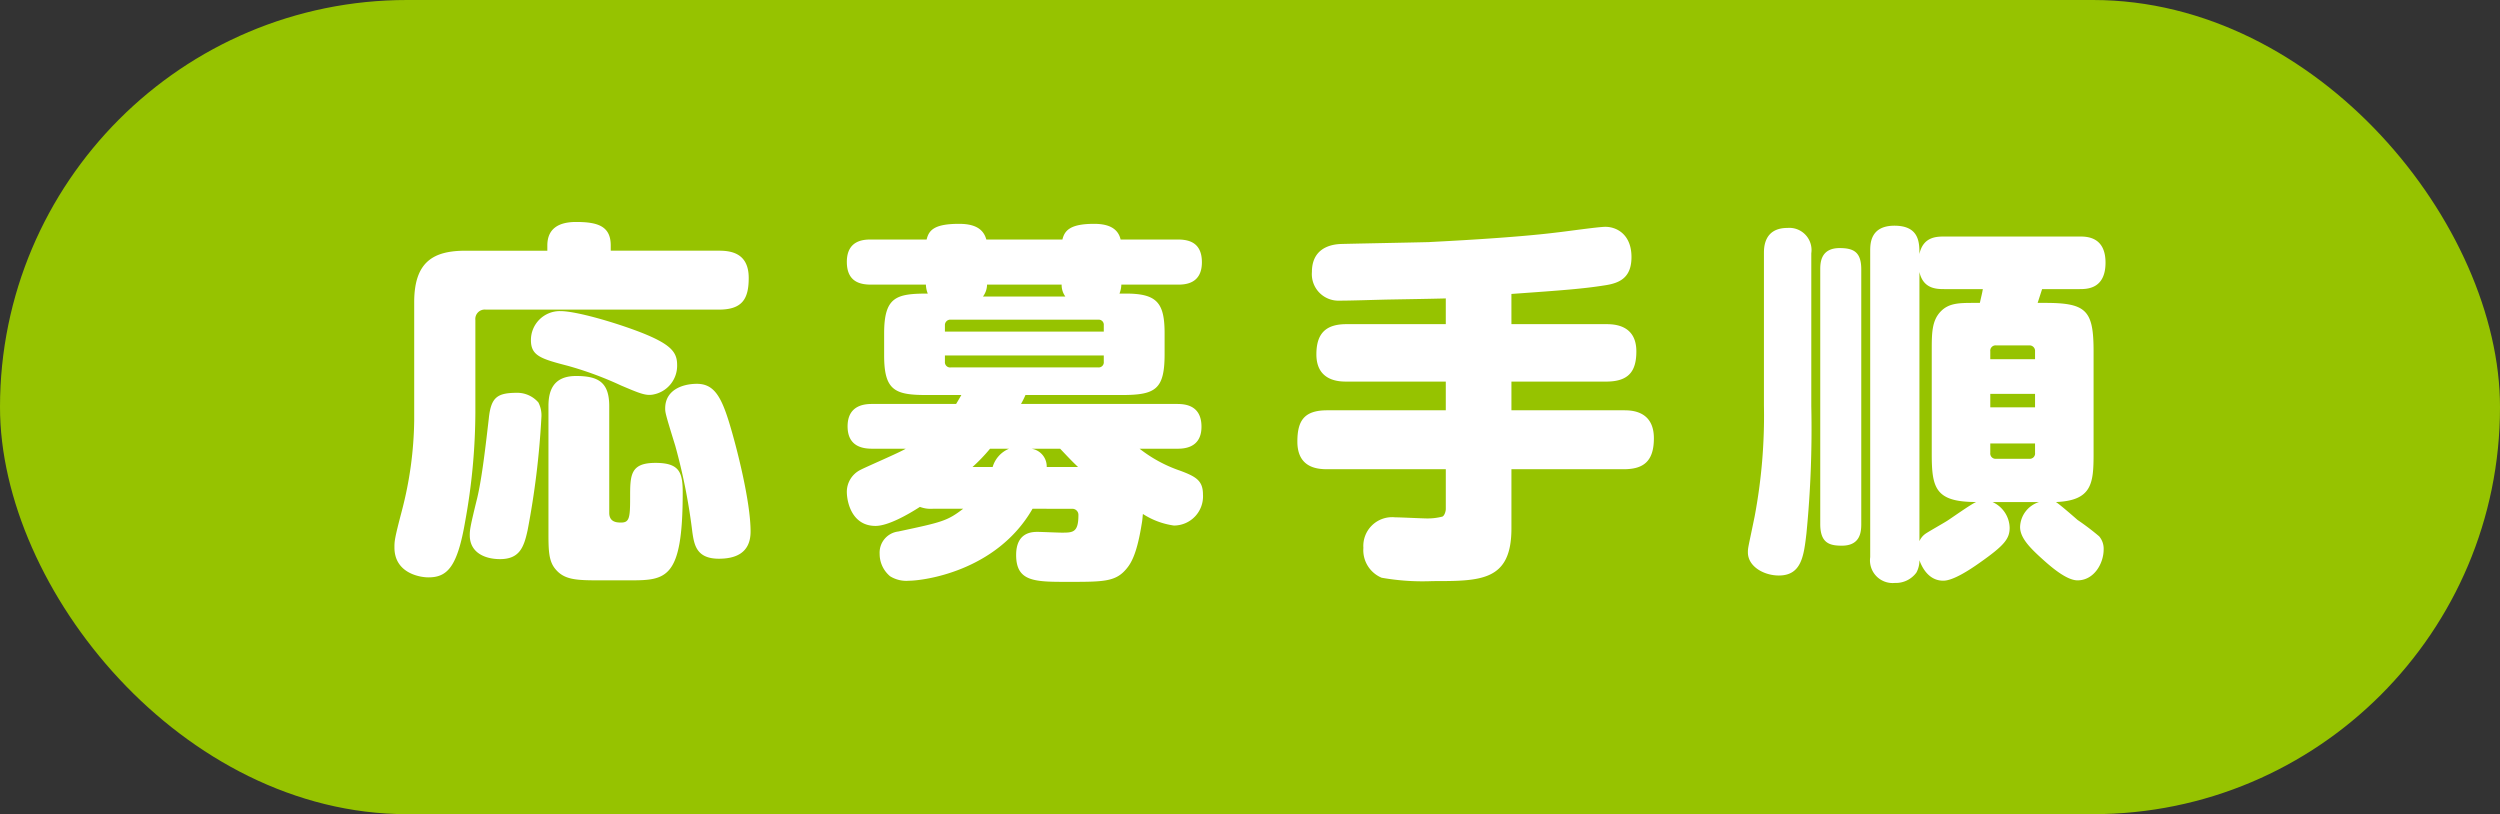
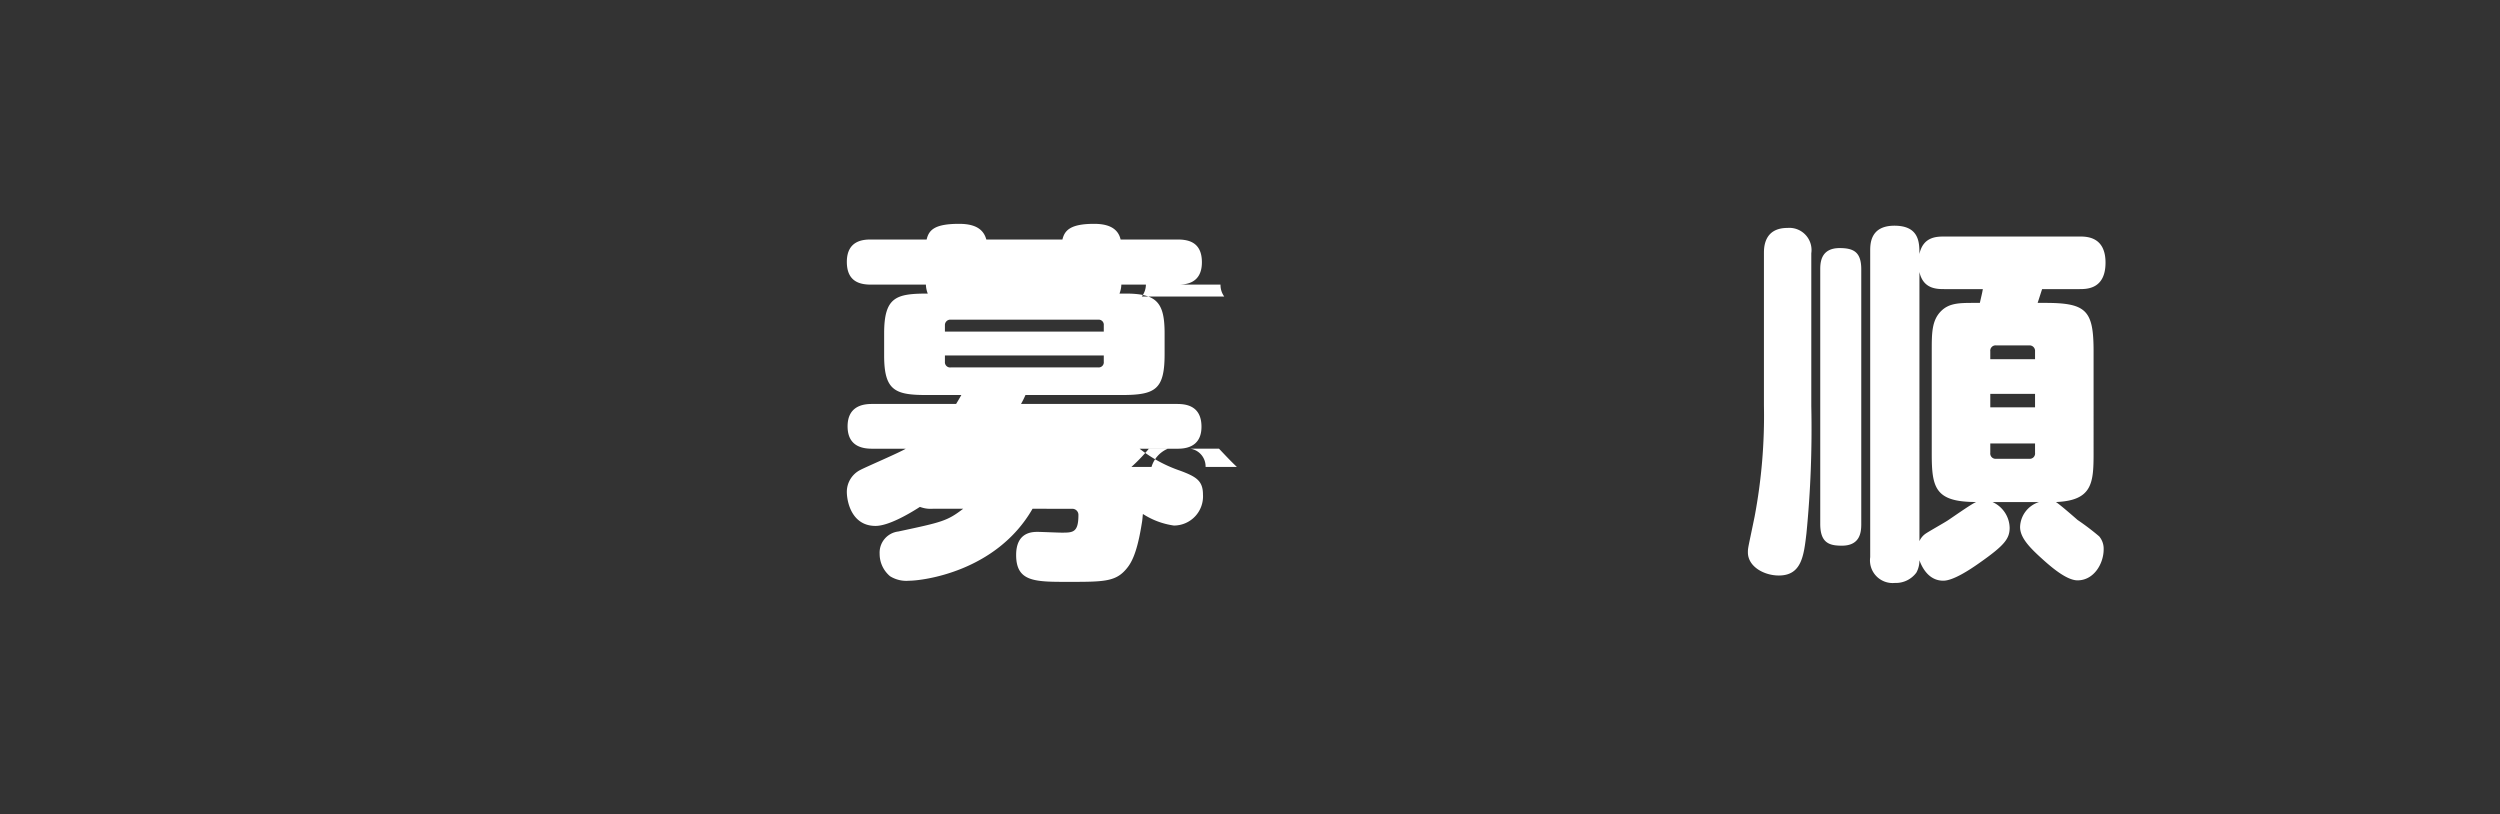
<svg xmlns="http://www.w3.org/2000/svg" viewBox="0 0 328.457 106.967">
  <rect x="0" y="0" width="328.457" height="106.967" fill="#333333" stroke="none" />
  <defs>
    <style>.cls-1{fill:#96c300;}.cls-2{fill:#fff;}</style>
  </defs>
  <g id="レイヤー_2" data-name="レイヤー 2">
    <g id="SP">
-       <rect class="cls-1" width="328.457" height="106.967" rx="53.483" />
-       <path class="cls-2" d="M71.911,32.25c0-2.2,1.47-3.087,3.773-3.087,2.842,0,4.557.539,4.557,3.087v.686H94.449c1.568,0,3.92.294,3.92,3.577,0,2.744-.833,4.165-3.92,4.165H63.827a1.239,1.239,0,0,0-1.372,1.371v12.2a81.109,81.109,0,0,1-1.323,14.16c-1.029,6.076-2.352,7.448-4.851,7.448-1.176,0-4.458-.588-4.458-3.92,0-.833,0-1.127.98-4.851a49.015,49.015,0,0,0,1.616-11.808V39.7c0-5.389,2.6-6.761,6.762-6.761h10.73ZM70.735,52.877a3.7,3.7,0,0,1,.392,2.009,109.363,109.363,0,0,1-1.813,14.8c-.49,2.254-1.078,3.773-3.626,3.773-1.959,0-3.968-.833-3.968-3.136,0-.686.049-1.126.98-4.9.637-2.694,1.127-7.055,1.519-10.435.294-2.891,1.175-3.381,3.821-3.381A3.689,3.689,0,0,1,70.735,52.877Zm10.926-2.2a45.6,45.6,0,0,0-7.006-2.6c-3.577-.931-4.9-1.323-4.9-3.381a3.8,3.8,0,0,1,3.871-3.822c2.058,0,7.153,1.47,10.681,2.842,3.822,1.52,4.655,2.548,4.655,4.214a3.846,3.846,0,0,1-3.234,3.92C84.8,52,83.964,51.653,81.661,50.673ZM80.044,67.38c0,1.274,1.078,1.274,1.568,1.274,1.078,0,1.176-.637,1.176-3.234,0-2.988,0-4.605,3.332-4.605,3.185,0,3.577,1.274,3.577,3.92,0,11.367-2.156,11.513-7.007,11.513H79.162c-3.331,0-5,0-6.222-1.518-.882-1.078-.882-2.548-.882-4.9V53.367c0-1.763.441-3.968,3.626-3.968,2.939,0,4.36.833,4.36,3.968ZM95.772,55.425C96.8,58.757,98.614,65.91,98.614,69.83c0,2.891-2.058,3.576-4.165,3.576-2.939,0-3.233-1.812-3.478-3.429a77.11,77.11,0,0,0-2.254-11.416c-1.274-4.116-1.323-4.361-1.323-4.9,0-2.45,2.3-3.233,4.164-3.233C93.714,50.428,94.694,51.946,95.772,55.425Z" />
-       <path class="cls-2" d="M135.66,66.841c-4.753,8.28-14.454,9.456-16.218,9.456a4.039,4.039,0,0,1-2.5-.588,3.813,3.813,0,0,1-1.372-2.939,2.793,2.793,0,0,1,2.45-2.94c5.733-1.224,6.419-1.372,8.526-2.989h-3.969a4,4,0,0,1-1.715-.245c-1.519.98-4.165,2.5-5.83,2.5-3.087,0-3.773-3.087-3.773-4.508a3.226,3.226,0,0,1,1.764-2.842c.832-.44,5.095-2.253,5.977-2.792H114.64c-1.078,0-3.282-.147-3.282-2.94,0-2.94,2.5-2.94,3.282-2.94h10.976c.294-.49.441-.735.686-1.175h-4.557c-4.165,0-5.585-.588-5.585-5.194v-2.89c0-4.8,1.567-5.244,5.732-5.244a3.512,3.512,0,0,1-.245-1.175h-7.153c-1.323,0-3.234-.245-3.234-2.989,0-2.94,2.352-2.94,3.234-2.94h7.251c.294-1.273,1.078-2.058,4.263-2.058,1.616,0,3.135.392,3.576,2.058h10c.294-1.225,1.078-2.058,4.165-2.058,1.47,0,3.087.343,3.479,2.058h7.447c1.323,0,3.234.245,3.234,2.989,0,2.94-2.352,2.94-3.234,2.94h-7.349a3.512,3.512,0,0,1-.245,1.175h.833c4.115,0,5.095,1.225,5.095,5.244v2.694c0,4.654-1.176,5.39-5.634,5.39H134.729a11.357,11.357,0,0,1-.588,1.175h20.48c1.078,0,3.234.148,3.234,2.99,0,2.89-2.45,2.89-3.234,2.89h-4.9a18.081,18.081,0,0,0,5.34,2.891c2.107.784,2.989,1.322,2.989,3.136a3.829,3.829,0,0,1-3.822,4.066,10.073,10.073,0,0,1-4.067-1.518c-.048.293-.048.685-.147,1.224-.44,2.744-.979,4.654-1.861,5.781-1.47,1.912-2.989,1.912-7.84,1.912-4.36,0-6.81,0-6.81-3.528,0-3.038,2.156-3.038,2.842-3.038.44,0,2.646.1,3.135.1,1.471,0,2.205,0,2.205-2.3a.794.794,0,0,0-.833-.833ZM124.146,43.569h20.872v-.833a.671.671,0,0,0-.735-.736H124.93a.709.709,0,0,0-.784.736Zm0,3.135v.833a.685.685,0,0,0,.784.735h19.353a.67.67,0,0,0,.735-.735V46.7Zm6.271,14.65a3.737,3.737,0,0,1,2.156-2.4h-2.5a22.523,22.523,0,0,1-2.3,2.4Zm9.555-22.391a2.59,2.59,0,0,1-.491-1.568h-9.8a2.639,2.639,0,0,1-.539,1.568Zm1.665,22.391c-.784-.735-1.421-1.421-2.351-2.4h-3.773a2.358,2.358,0,0,1,2.008,2.4Z" />
-       <path class="cls-2" d="M198.576,42.588H211.02c1.079,0,3.969.1,3.969,3.577,0,2.646-1.029,3.969-3.969,3.969H198.576v3.772h14.747c.931,0,3.969,0,3.969,3.675,0,3.038-1.372,4.067-3.969,4.067H198.576v7.79c0,6.909-4.018,6.909-10.339,6.909a30.983,30.983,0,0,1-6.712-.442,3.927,3.927,0,0,1-2.4-3.919,3.782,3.782,0,0,1,4.165-4.018c.685,0,3.625.147,4.213.147a7.756,7.756,0,0,0,2.009-.245c.294-.147.441-.735.441-.979V61.648H174.371c-1.322,0-3.919-.2-3.919-3.626,0-2.744.882-4.116,3.919-4.116h15.581V50.134H176.919c-.882,0-3.968,0-3.968-3.577,0-2.793,1.273-3.969,3.968-3.969h13.033V39.207c-1.715.05-4.8.1-7.545.148-2.156.048-4.851.146-6.468.146a3.485,3.485,0,0,1-3.576-3.772c0-2.842,2.057-3.626,3.87-3.675s9.848-.2,11.466-.245c1.763-.1,11.024-.538,16.9-1.274.98-.1,5.39-.735,6.321-.735,1.518,0,3.429,1.029,3.429,3.969,0,2.7-1.519,3.429-3.527,3.723-2.793.442-5.341.638-12.249,1.127Z" />
+       <path class="cls-2" d="M135.66,66.841c-4.753,8.28-14.454,9.456-16.218,9.456a4.039,4.039,0,0,1-2.5-.588,3.813,3.813,0,0,1-1.372-2.939,2.793,2.793,0,0,1,2.45-2.94c5.733-1.224,6.419-1.372,8.526-2.989h-3.969a4,4,0,0,1-1.715-.245c-1.519.98-4.165,2.5-5.83,2.5-3.087,0-3.773-3.087-3.773-4.508a3.226,3.226,0,0,1,1.764-2.842c.832-.44,5.095-2.253,5.977-2.792H114.64c-1.078,0-3.282-.147-3.282-2.94,0-2.94,2.5-2.94,3.282-2.94h10.976c.294-.49.441-.735.686-1.175h-4.557c-4.165,0-5.585-.588-5.585-5.194v-2.89c0-4.8,1.567-5.244,5.732-5.244a3.512,3.512,0,0,1-.245-1.175h-7.153c-1.323,0-3.234-.245-3.234-2.989,0-2.94,2.352-2.94,3.234-2.94h7.251c.294-1.273,1.078-2.058,4.263-2.058,1.616,0,3.135.392,3.576,2.058h10c.294-1.225,1.078-2.058,4.165-2.058,1.47,0,3.087.343,3.479,2.058h7.447c1.323,0,3.234.245,3.234,2.989,0,2.94-2.352,2.94-3.234,2.94h-7.349a3.512,3.512,0,0,1-.245,1.175h.833c4.115,0,5.095,1.225,5.095,5.244v2.694c0,4.654-1.176,5.39-5.634,5.39H134.729a11.357,11.357,0,0,1-.588,1.175h20.48c1.078,0,3.234.148,3.234,2.99,0,2.89-2.45,2.89-3.234,2.89h-4.9a18.081,18.081,0,0,0,5.34,2.891c2.107.784,2.989,1.322,2.989,3.136a3.829,3.829,0,0,1-3.822,4.066,10.073,10.073,0,0,1-4.067-1.518c-.048.293-.048.685-.147,1.224-.44,2.744-.979,4.654-1.861,5.781-1.47,1.912-2.989,1.912-7.84,1.912-4.36,0-6.81,0-6.81-3.528,0-3.038,2.156-3.038,2.842-3.038.44,0,2.646.1,3.135.1,1.471,0,2.205,0,2.205-2.3a.794.794,0,0,0-.833-.833ZM124.146,43.569h20.872v-.833a.671.671,0,0,0-.735-.736H124.93a.709.709,0,0,0-.784.736Zm0,3.135v.833a.685.685,0,0,0,.784.735h19.353a.67.67,0,0,0,.735-.735V46.7m6.271,14.65a3.737,3.737,0,0,1,2.156-2.4h-2.5a22.523,22.523,0,0,1-2.3,2.4Zm9.555-22.391a2.59,2.59,0,0,1-.491-1.568h-9.8a2.639,2.639,0,0,1-.539,1.568Zm1.665,22.391c-.784-.735-1.421-1.421-2.351-2.4h-3.773a2.358,2.358,0,0,1,2.008,2.4Z" />
      <path class="cls-2" d="M237.973,53.367a140.43,140.43,0,0,1-.637,16.708c-.343,2.94-.637,5.537-3.626,5.537-1.959,0-4.066-1.176-4.066-3.039,0-.636.049-.636.882-4.7a71.368,71.368,0,0,0,1.225-14.6V33.279c0-.735,0-3.332,3.086-3.332a2.915,2.915,0,0,1,3.136,3.332Zm6.565,15.483c0,1.078-.147,2.842-2.547,2.842-1.568,0-2.842-.294-2.842-2.842V35.386c0-.931.1-2.793,2.548-2.793,1.861,0,2.841.539,2.841,2.793ZM273.2,31.074c.931,0,3.43,0,3.43,3.43,0,3.479-2.45,3.479-3.43,3.479h-4.9c-.147.441-.441,1.372-.588,1.812h.98c5.438,0,6.369.981,6.369,6.37V59.59c0,3.92-.2,6.174-4.948,6.369.489.294,2.449,2.009,2.841,2.352a33.182,33.182,0,0,1,2.842,2.156,2.515,2.515,0,0,1,.588,1.715c0,1.862-1.274,4.066-3.43,4.066-1.617,0-3.968-2.2-5.1-3.233-1.421-1.323-2.45-2.5-2.45-3.773a3.544,3.544,0,0,1,2.5-3.283h-6.125a3.8,3.8,0,0,1,2.254,3.381c0,1.47-.735,2.352-4.018,4.654-1.322.932-3.429,2.3-4.7,2.3-1.764,0-2.7-1.47-3.136-2.694a3.294,3.294,0,0,1-.392,1.617,3.349,3.349,0,0,1-2.842,1.372,2.976,2.976,0,0,1-3.233-3.381V32.986c0-.932,0-3.333,3.184-3.333,3.283,0,3.283,2.254,3.283,3.724.49-2.3,2.3-2.3,3.283-2.3Zm-17.736,6.909c-.98,0-2.793,0-3.283-2.254V71.1a2.31,2.31,0,0,1,.735-.931c.392-.294,2.5-1.47,2.94-1.764.539-.342,3.086-2.156,3.772-2.45-5.389,0-5.83-1.861-5.83-6.369V46.116c0-2.352,0-4.017,1.225-5.243,1.077-1.078,2.45-1.078,4.409-1.078h.687c.195-.882.293-1.225.391-1.812Zm11.906,9.211V46.165a.721.721,0,0,0-.784-.784h-4.312a.7.7,0,0,0-.784.784v1.029Zm0,4.556h-5.88v1.765h5.88Zm0,6.517h-5.88v1.225a.7.7,0,0,0,.784.784h4.312a.7.7,0,0,0,.784-.784Z" />
    </g>
  </g>
</svg>